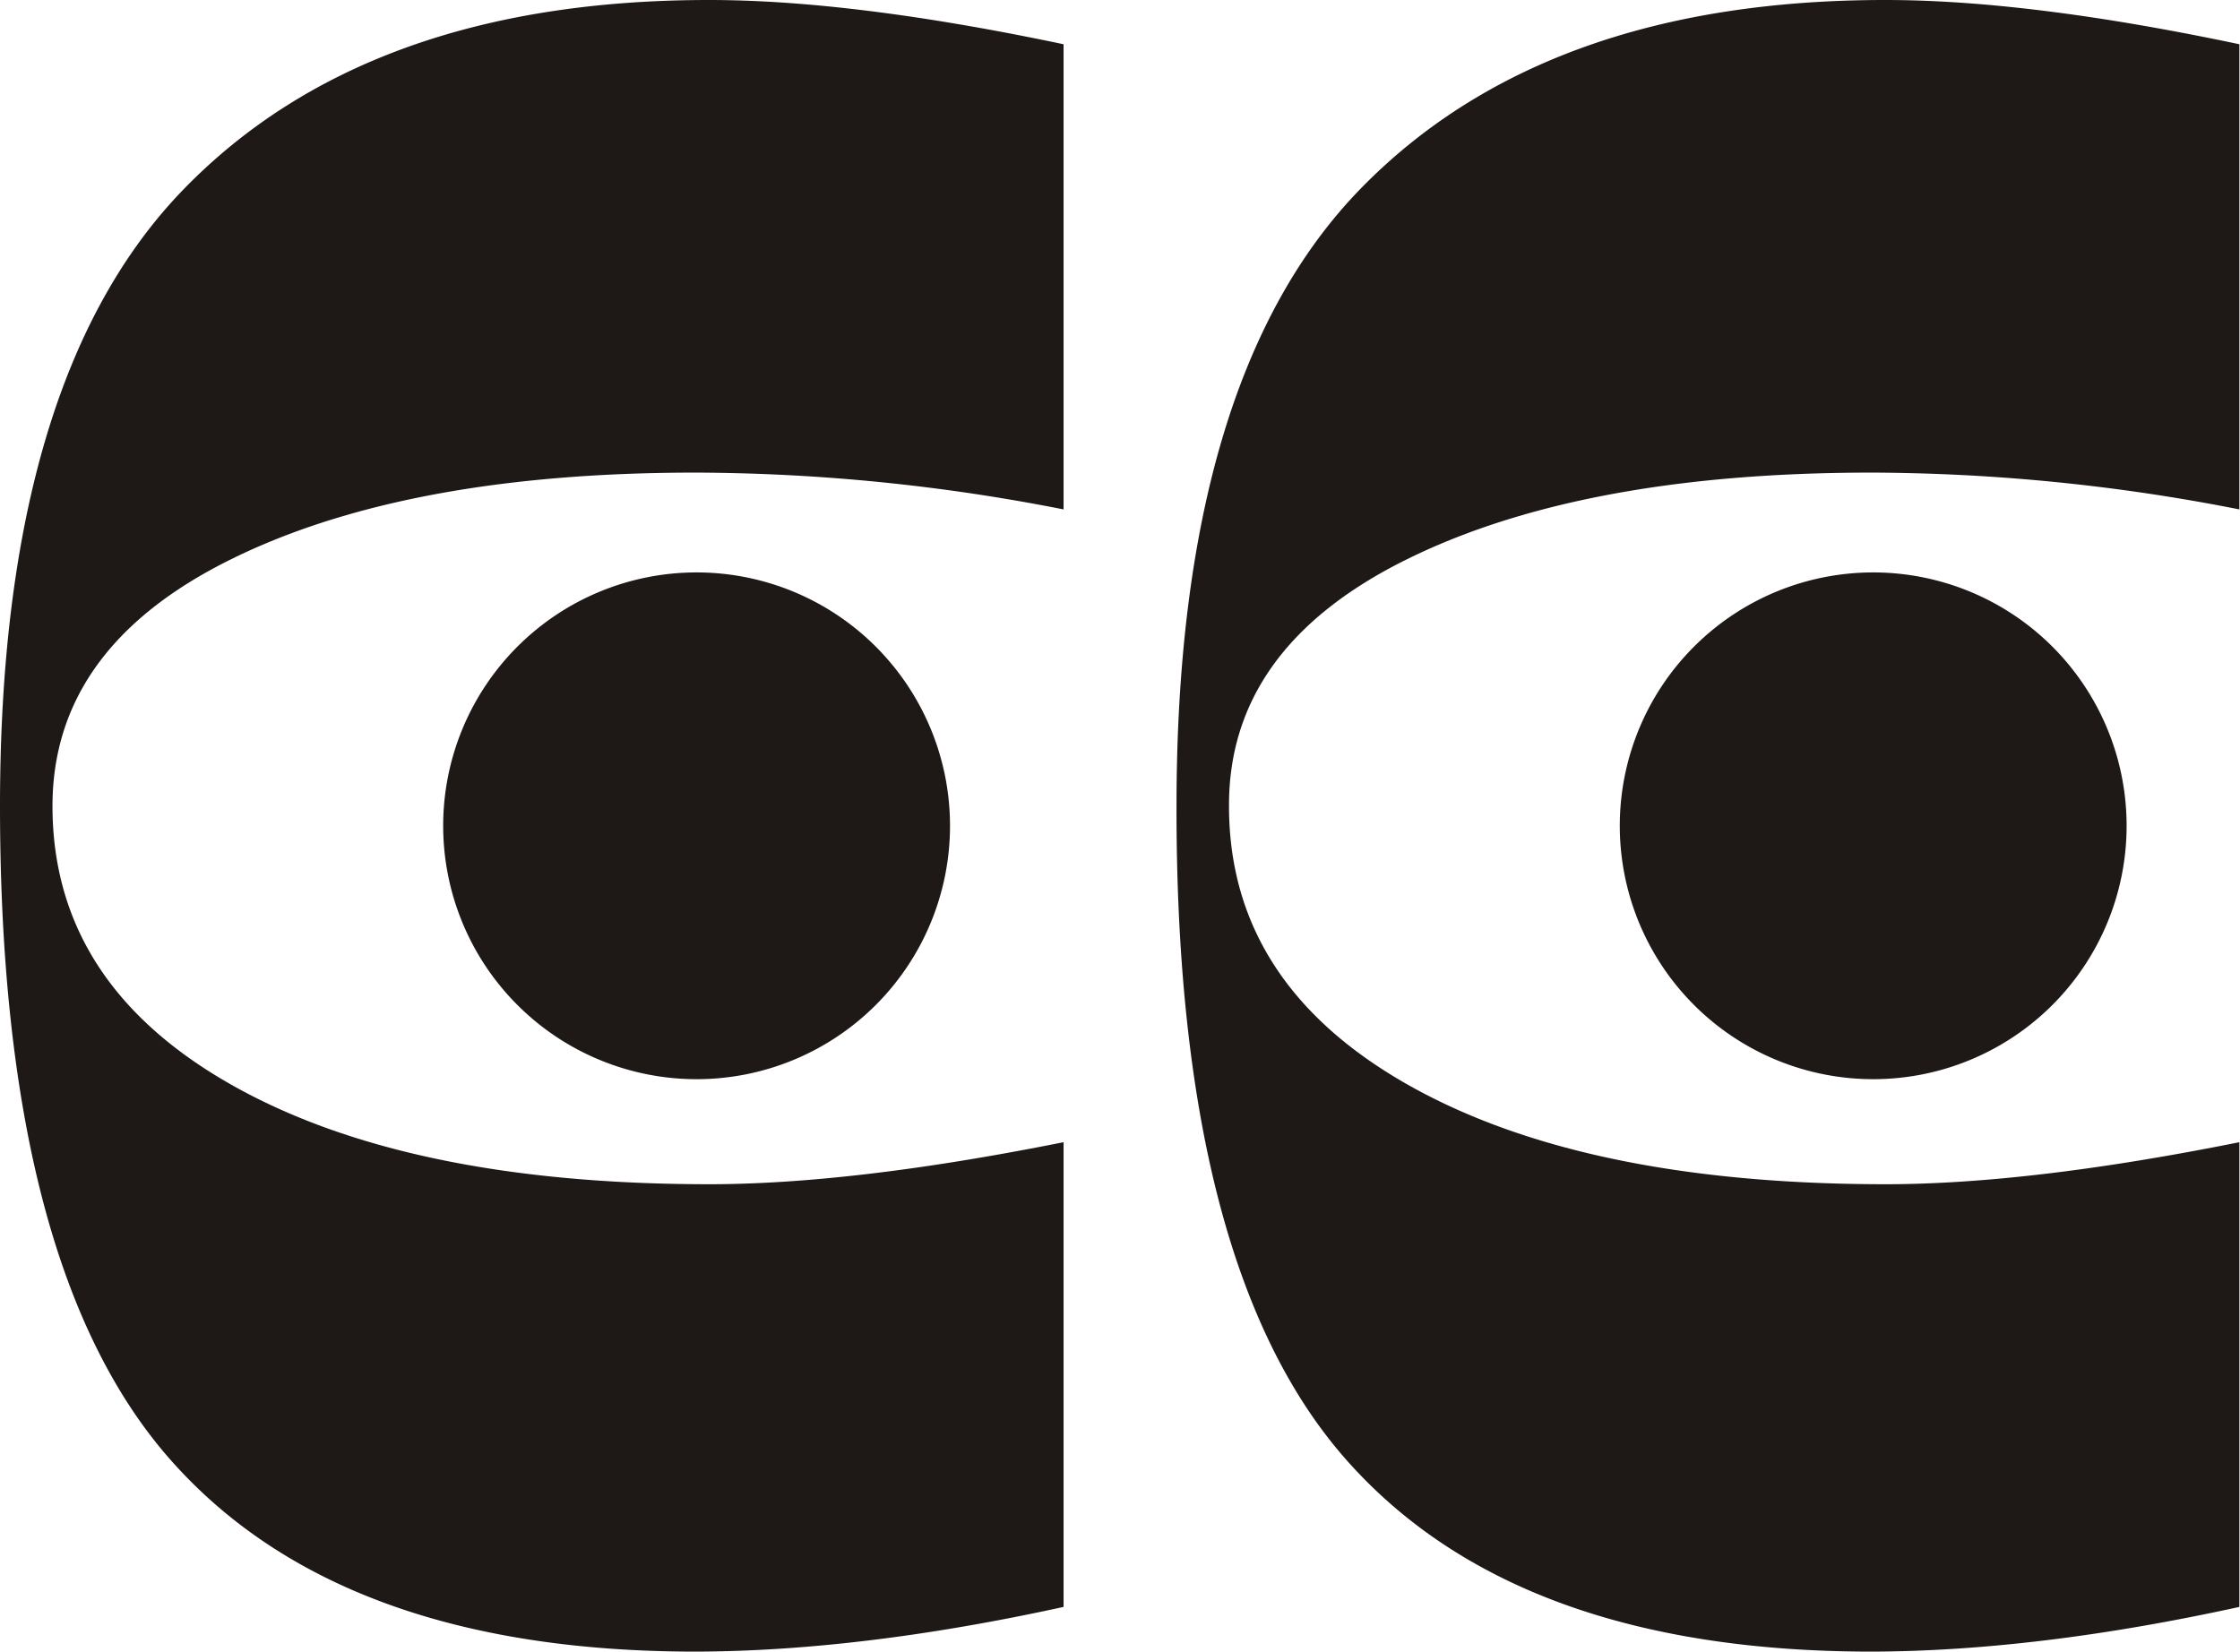
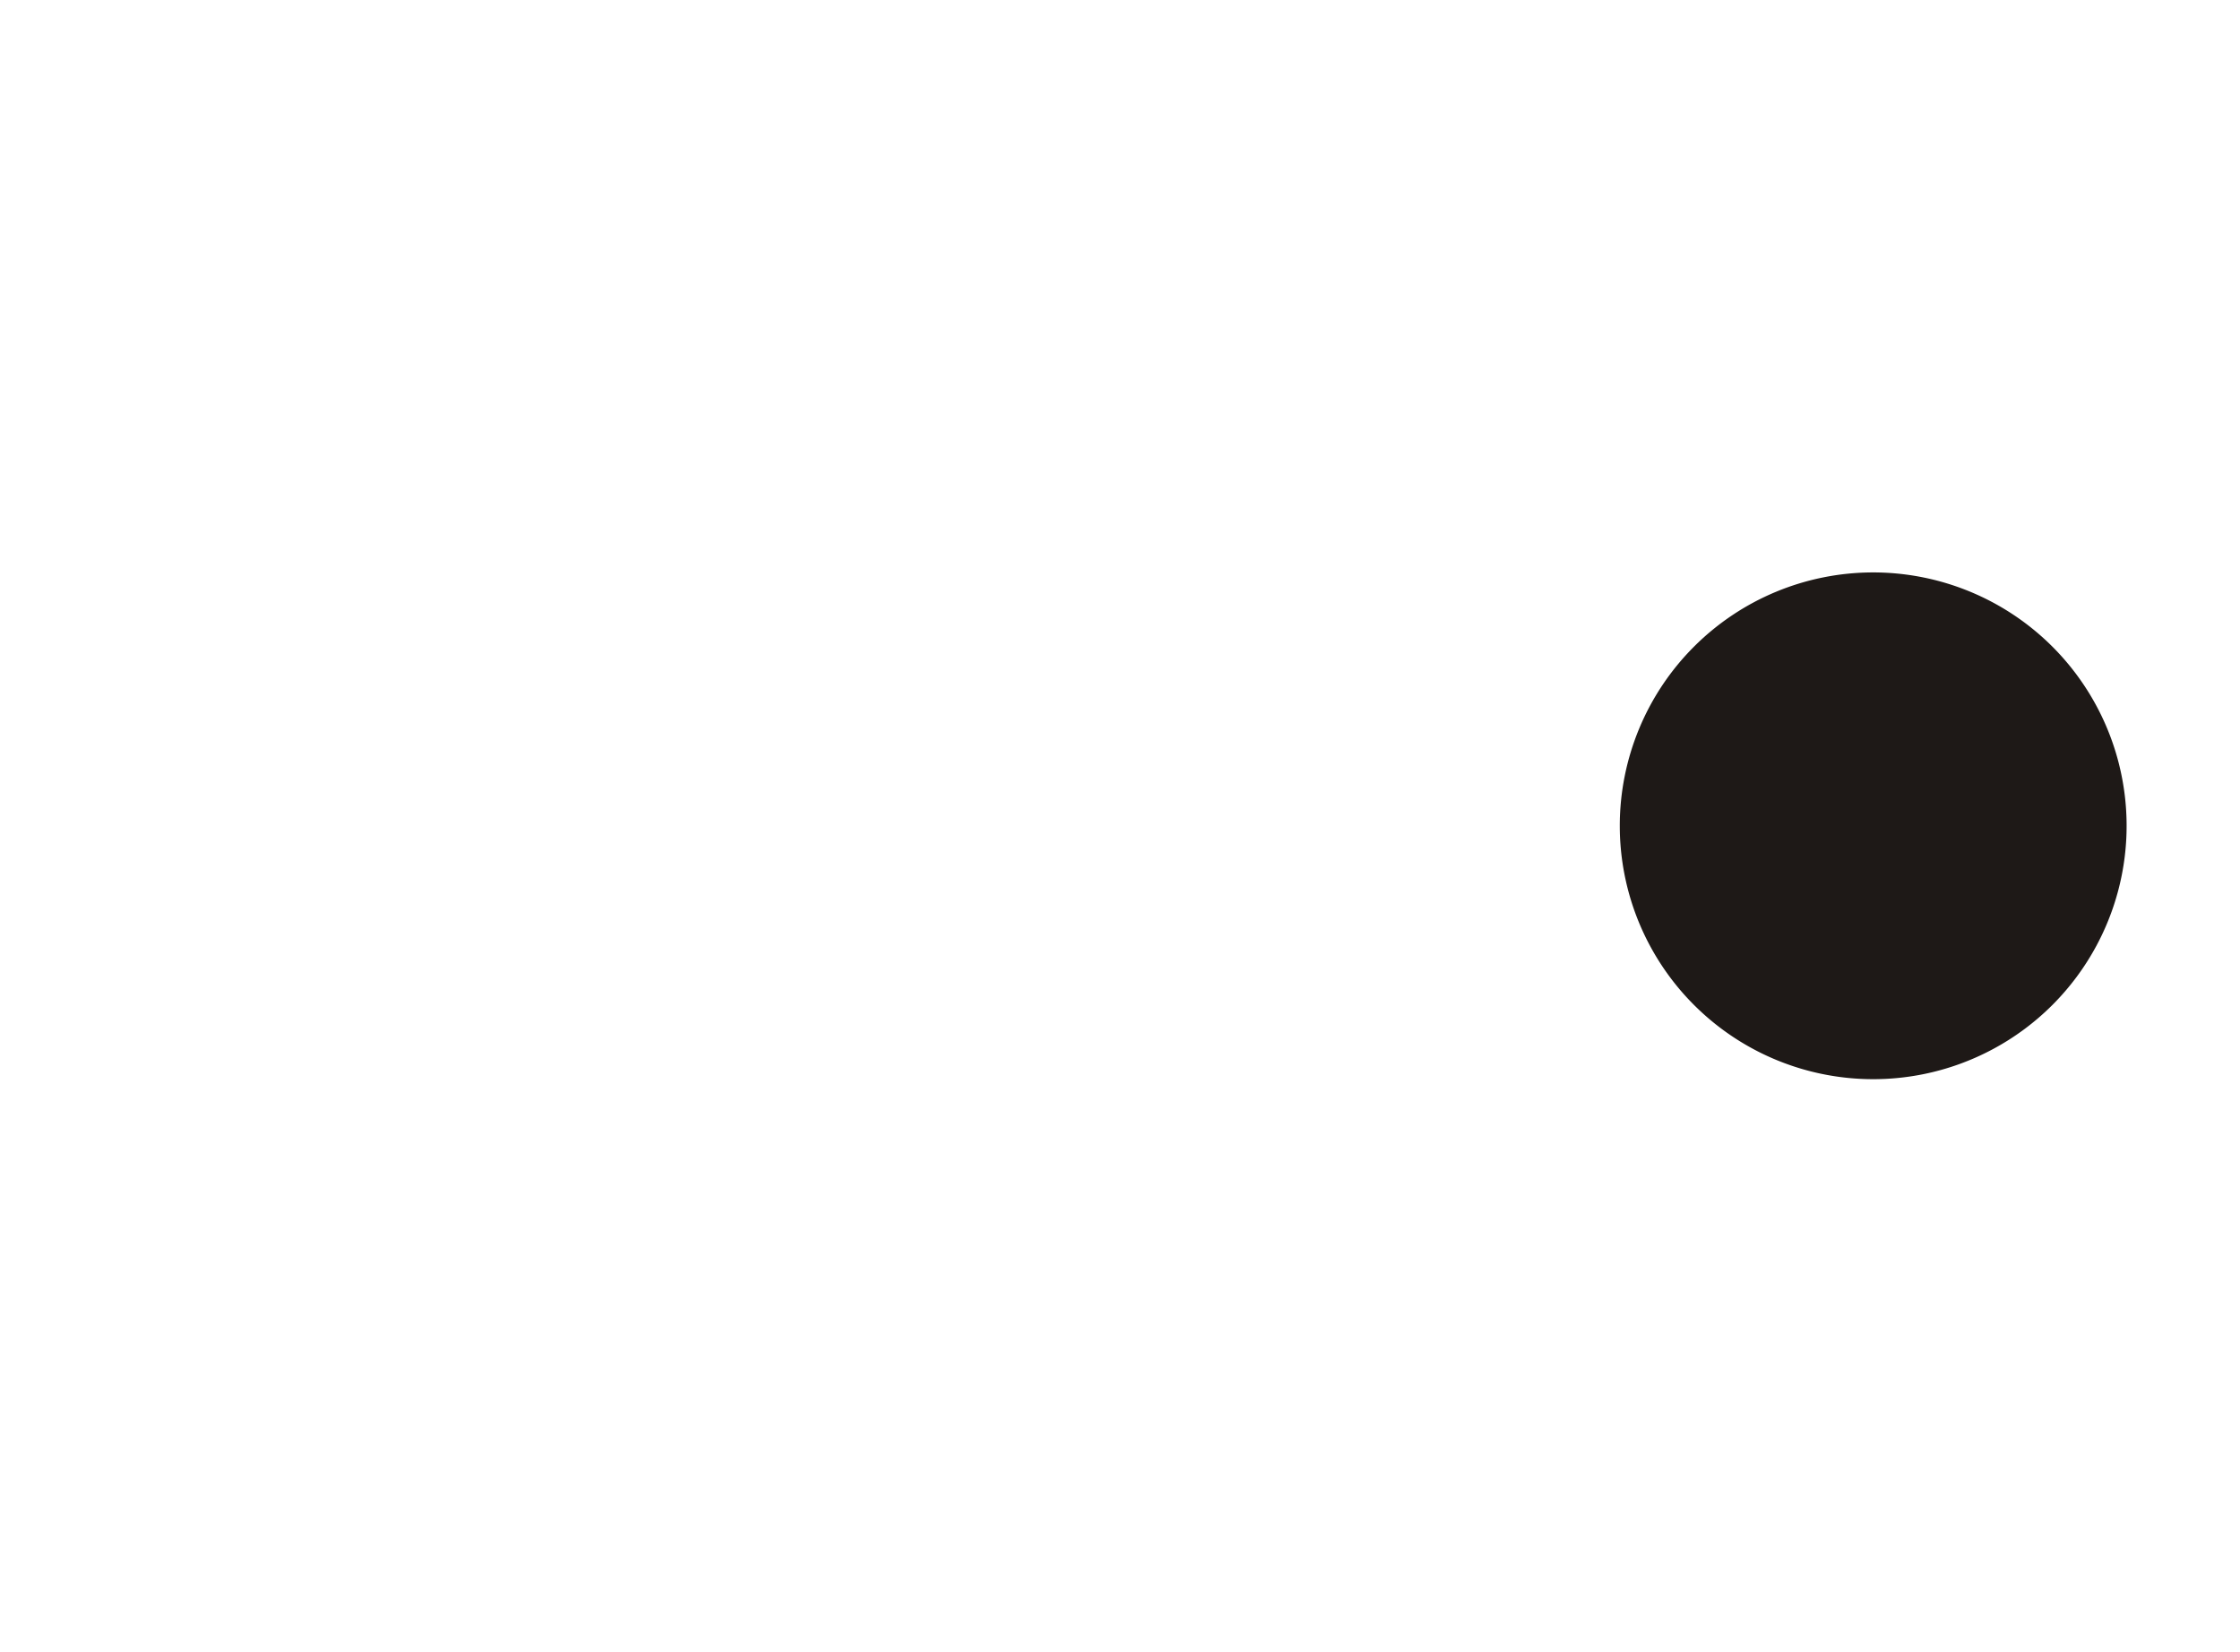
<svg xmlns="http://www.w3.org/2000/svg" viewBox="0 0 253.07 186.62">
  <defs>
    <style>.cls-1,.cls-2{fill:#1e1917;}.cls-1{fill-rule:evenodd;}</style>
  </defs>
  <g id="Layer_2" data-name="Layer 2">
    <g id="Layer_1-2" data-name="Layer 1">
      <path class="cls-1" d="M211.61,64.68A28.63,28.63,0,1,1,183,93.31a28.63,28.63,0,0,1,28.63-28.63" />
-       <path class="cls-1" d="M78.7,64.68A28.63,28.63,0,1,1,50.07,93.31,28.63,28.63,0,0,1,78.7,64.68" />
-       <path class="cls-2" d="M20.77,21.36Q41.53,0,80.11,0q16.31,0,40.05,5V57.56A217.4,217.4,0,0,0,78.62,53.4q-32.93,0-52.81,9.94T5.93,91.08q0,19.88,19.88,31.3t54.3,11.43q16.31,0,40.05-4.75v52.51q-22.84,5-41.54,5.05-40.35,0-59.48-21.81T0,91.08Q0,42.72,20.77,21.36" />
-       <path class="cls-2" d="M153.68,21.36Q174.46,0,213,0q16.32,0,40,5V57.56a217.3,217.3,0,0,0-41.53-4.16q-32.94,0-52.81,9.94T138.85,91.08q0,19.88,19.88,31.3T213,133.81q16.32,0,40-4.75v52.51q-22.84,5-41.53,5.05-40.35,0-59.49-21.81T132.92,91.08q0-48.36,20.76-69.72" />
    </g>
  </g>
</svg>